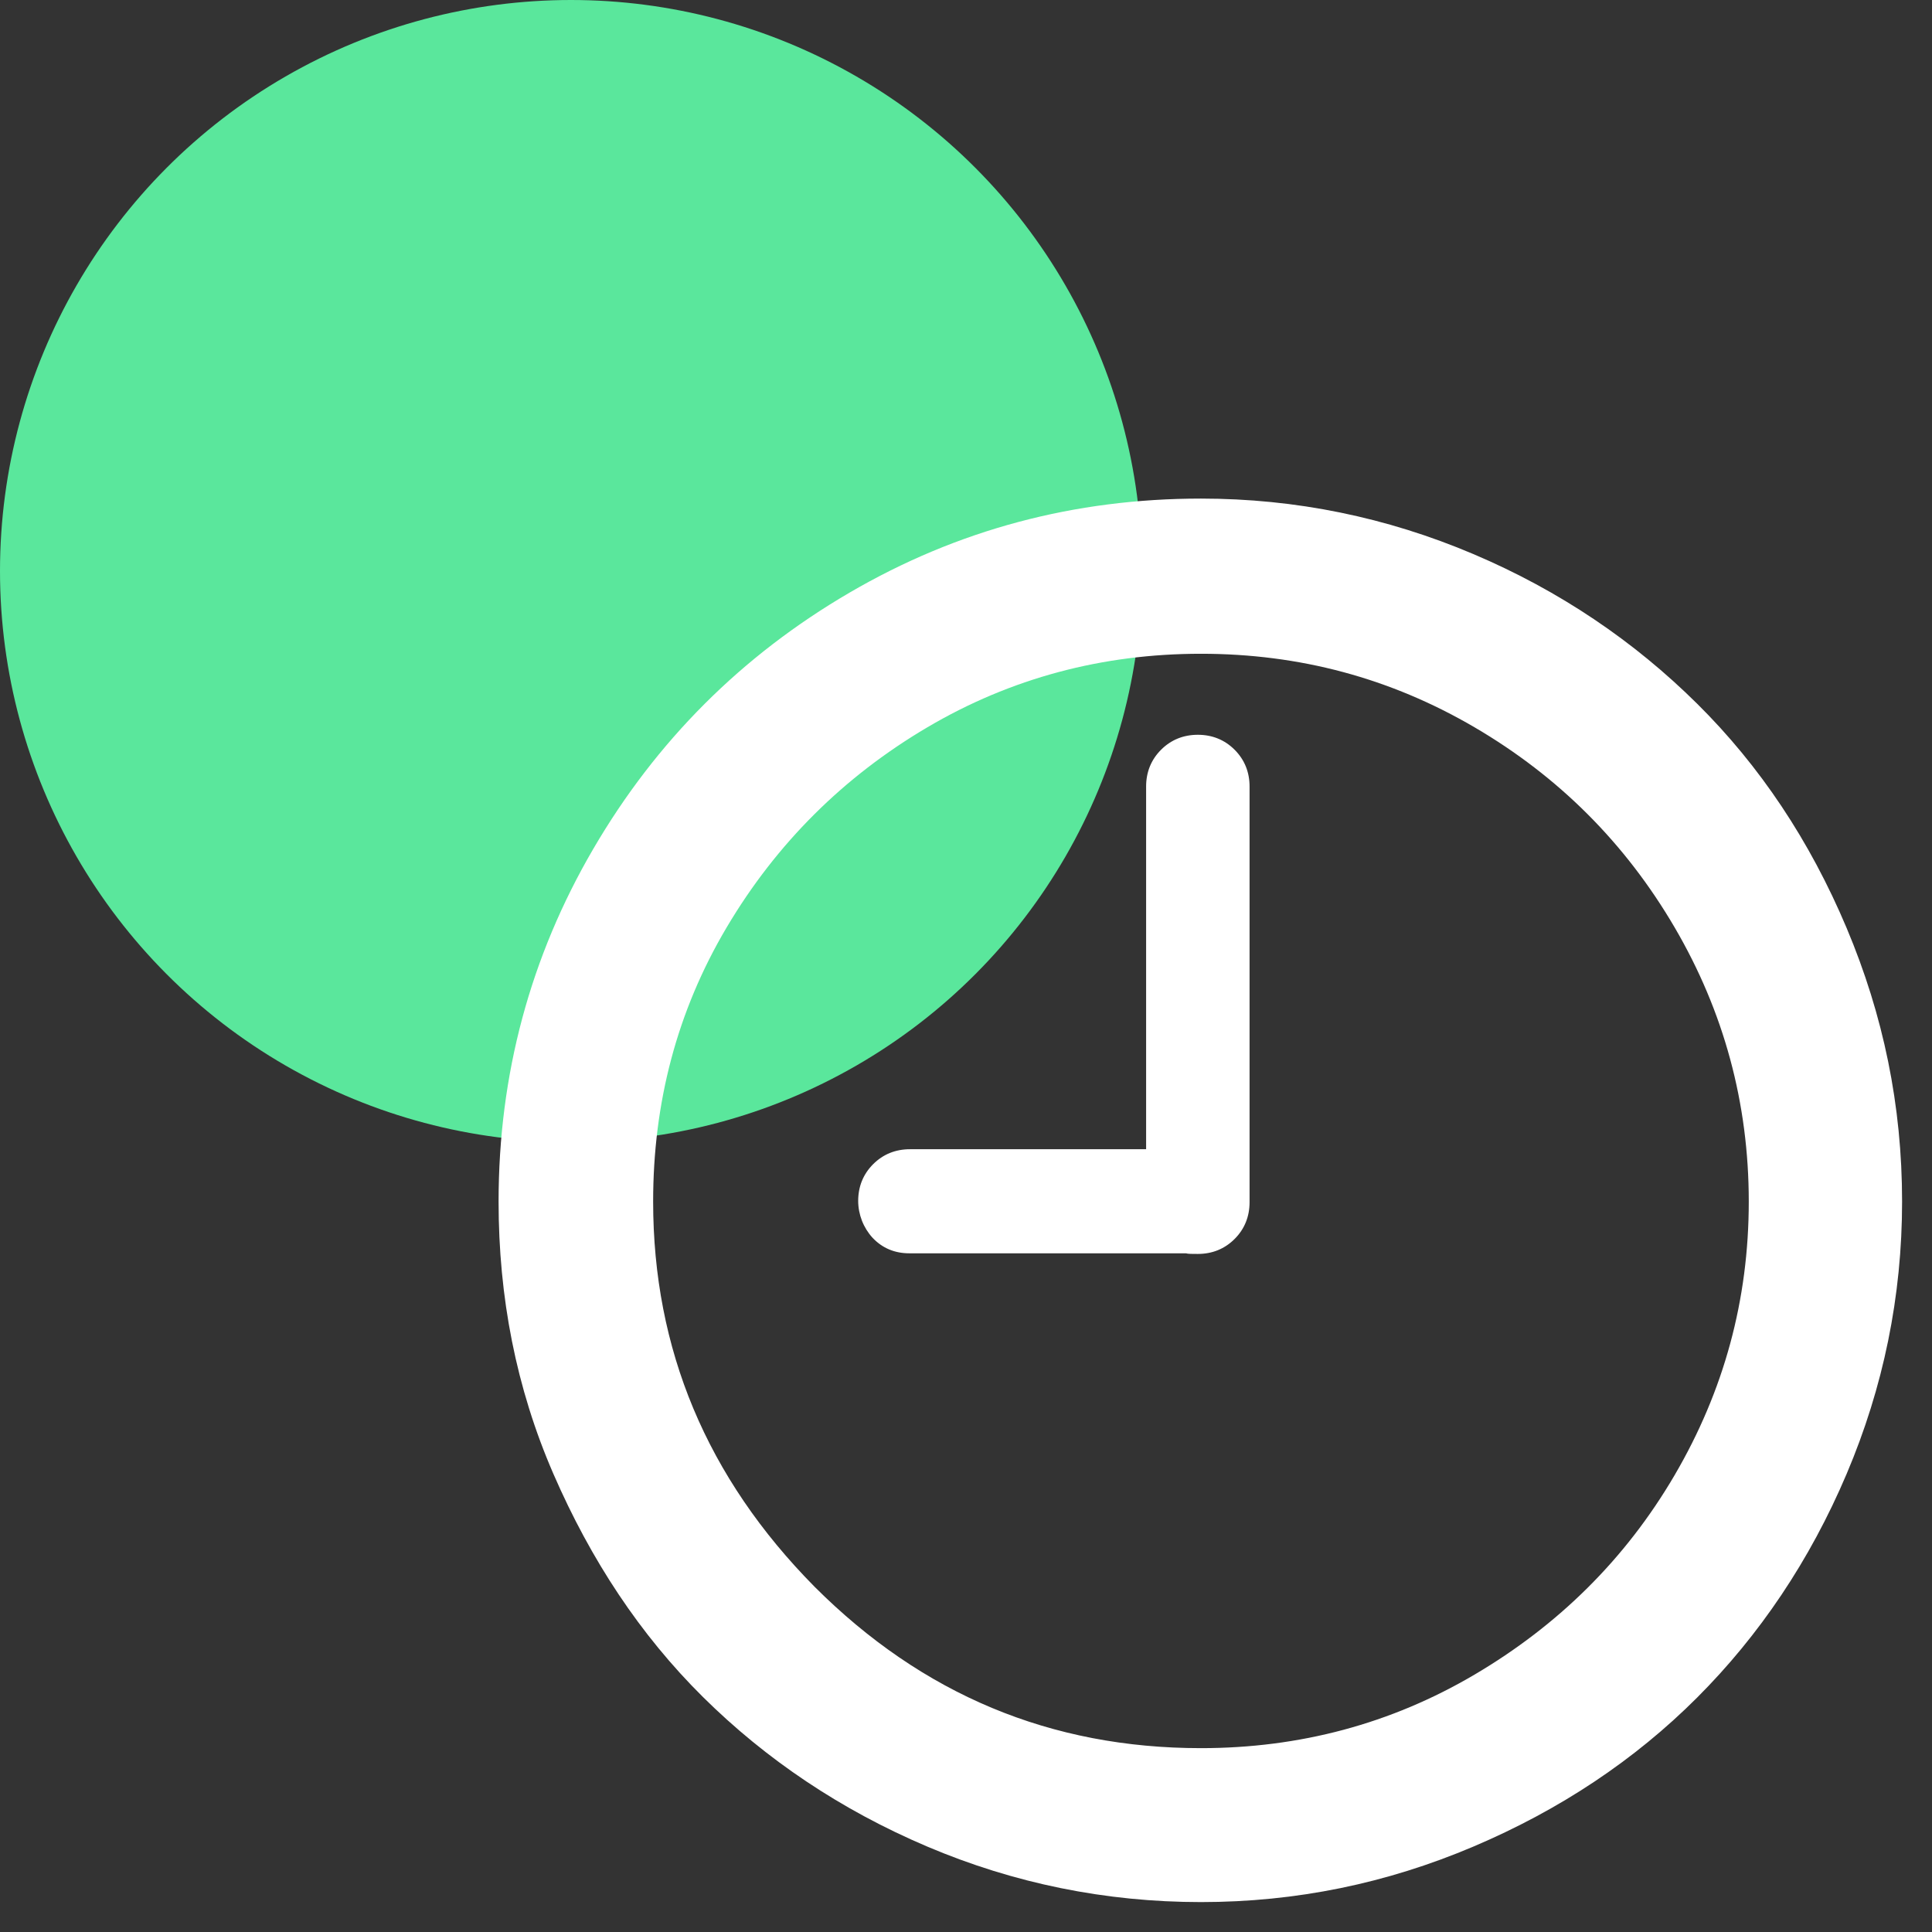
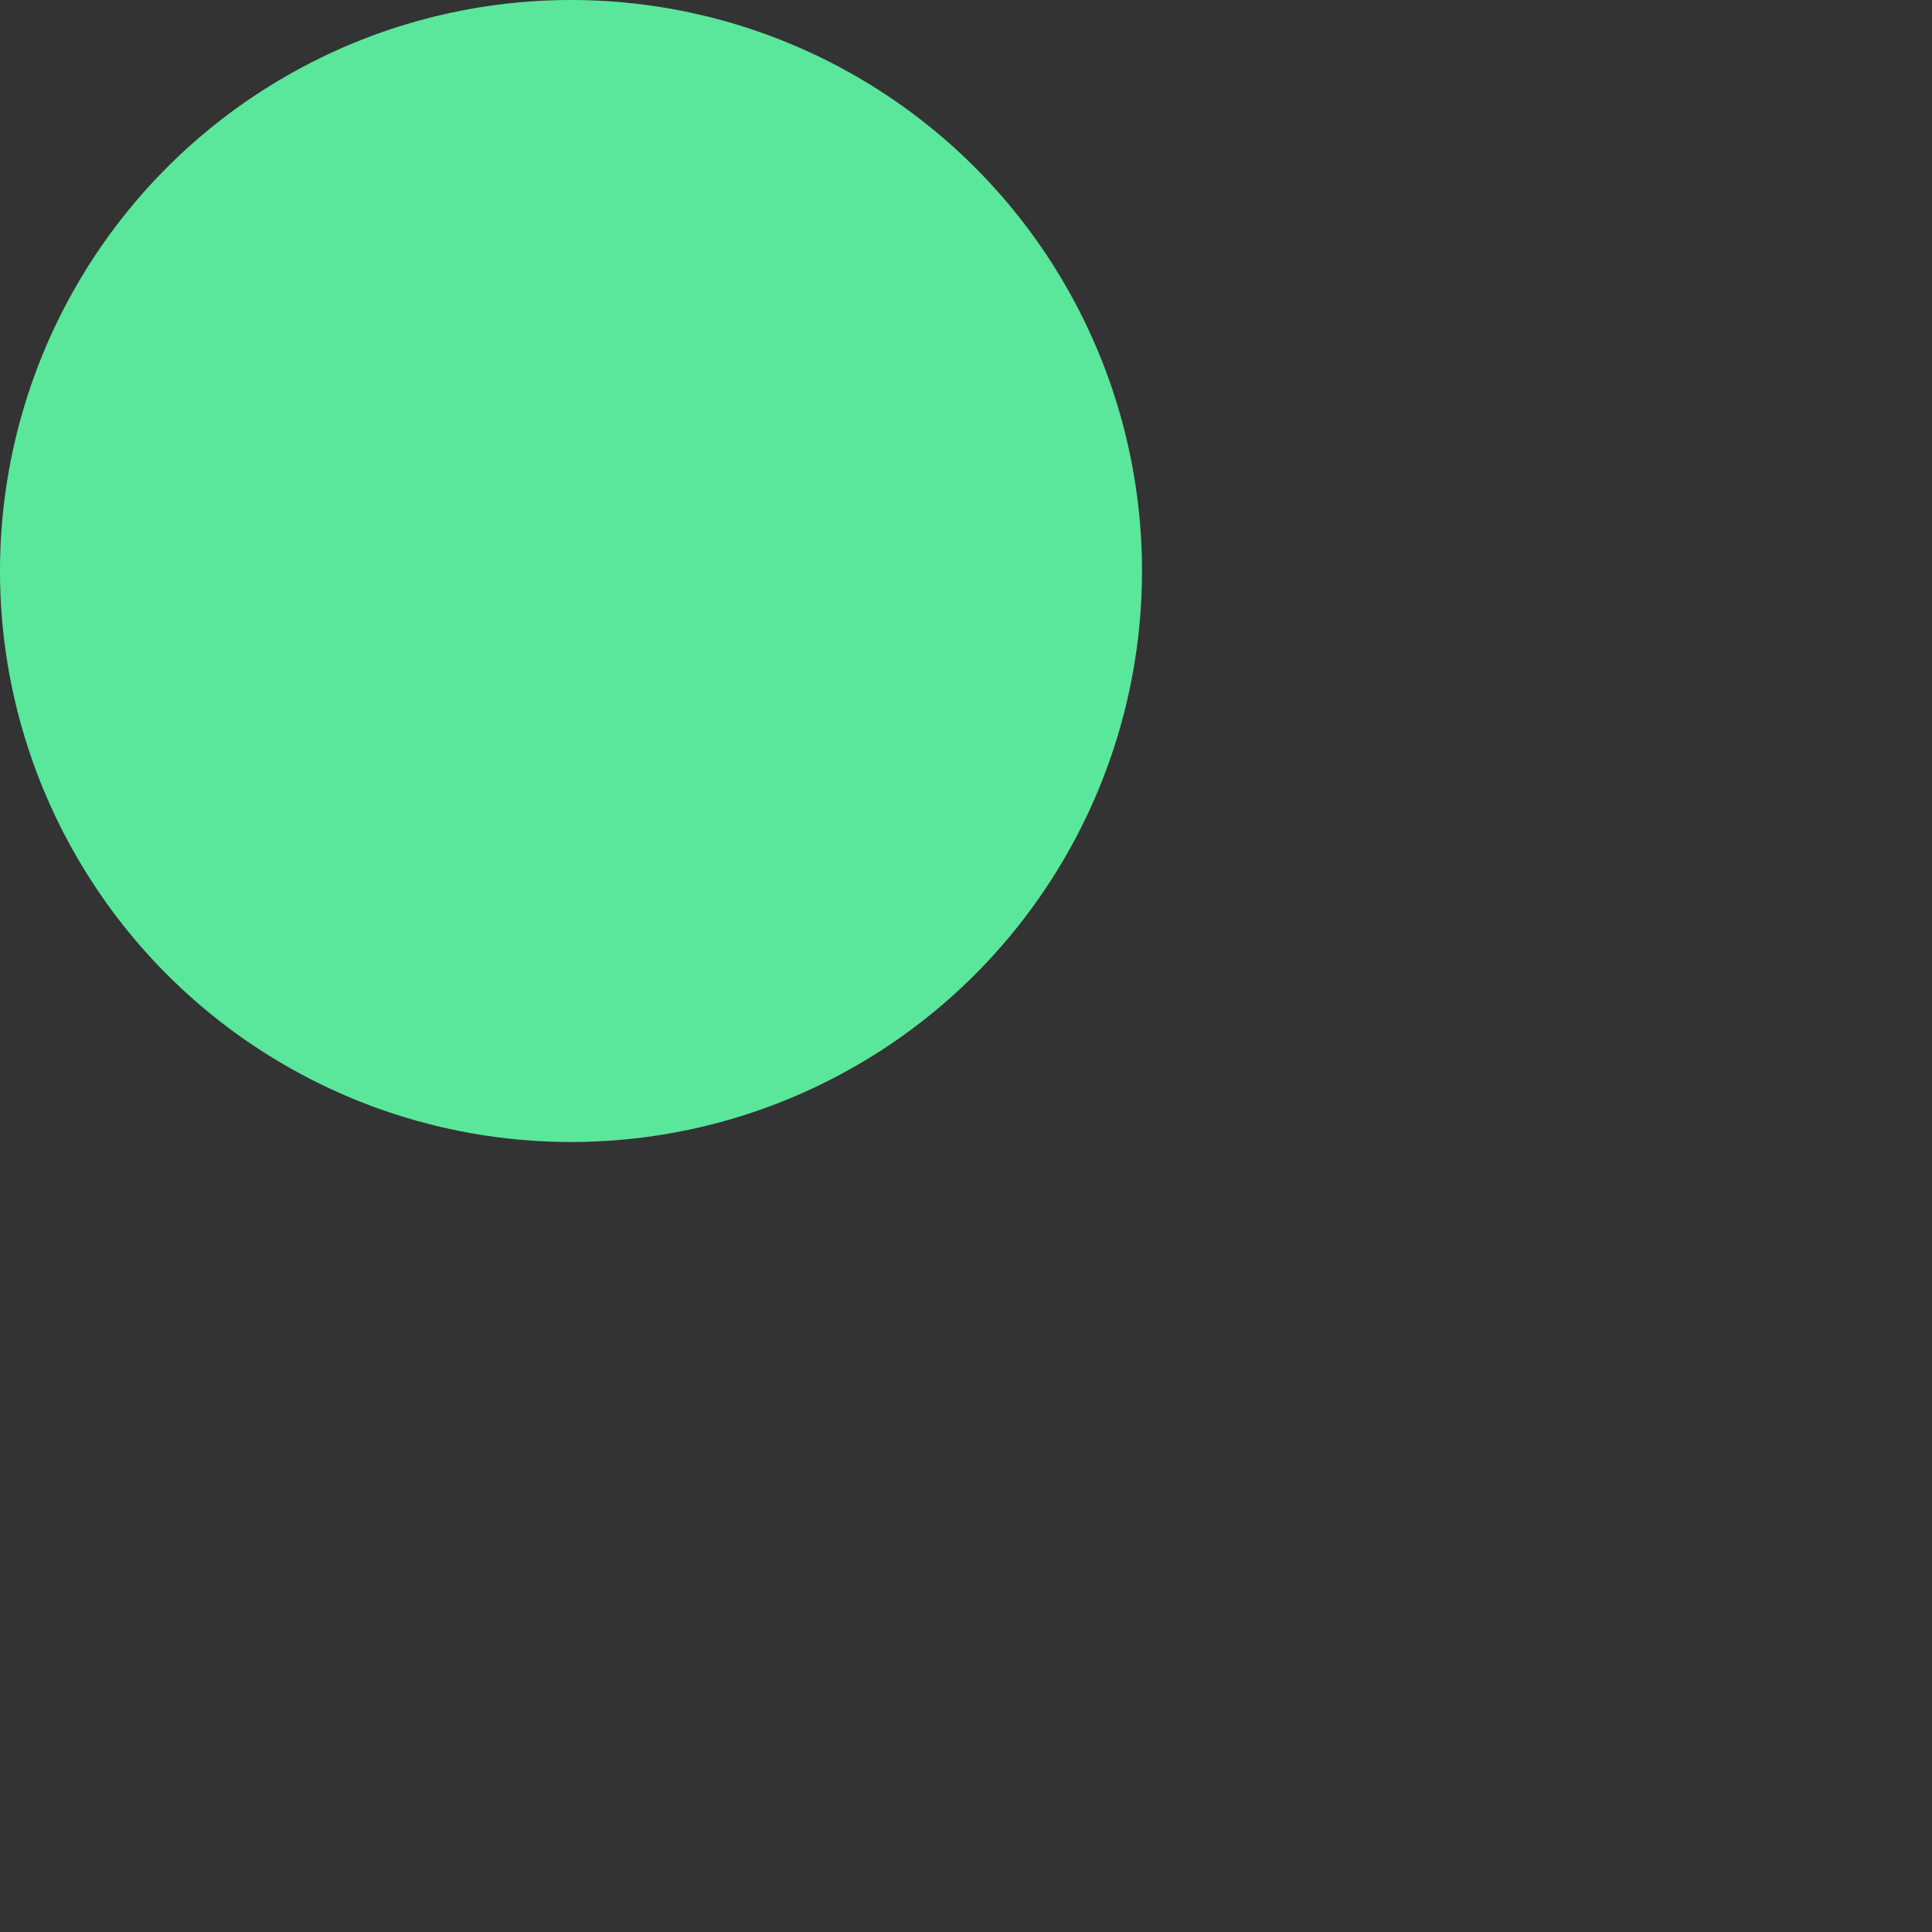
<svg xmlns="http://www.w3.org/2000/svg" width="31" height="31" viewBox="0 0 31 31" fill="none">
  <rect x="0" y="0" width="31" height="31" fill="#333333" stroke="none" />
  <circle cx="9.162" cy="9.162" r="9.162" fill="#5AE79C" />
-   <path d="M8 19.28C8 17.24 8.51 15.35 9.52 13.62C10.53 11.89 11.9 10.52 13.63 9.51C15.36 8.5 17.24 8 19.27 8C20.79 8 22.25 8.3 23.64 8.89C25.03 9.48 26.22 10.29 27.23 11.29C28.24 12.29 29.04 13.49 29.63 14.89C30.22 16.29 30.52 17.74 30.52 19.28C30.52 20.8 30.22 22.26 29.63 23.65C29.04 25.04 28.23 26.24 27.23 27.24C26.23 28.24 25.03 29.04 23.64 29.63C22.25 30.22 20.8 30.52 19.27 30.52C17.74 30.52 16.27 30.22 14.88 29.63C13.49 29.04 12.29 28.23 11.28 27.23C10.27 26.23 9.48 25.03 8.88 23.65C8.28 22.27 8 20.81 8 19.28ZM10.48 19.28C10.48 21.65 11.34 23.71 13.07 25.46C14.8 27.19 16.86 28.05 19.27 28.05C20.85 28.05 22.32 27.66 23.66 26.87C25 26.08 26.08 25.02 26.87 23.67C27.66 22.32 28.06 20.86 28.06 19.28C28.06 17.7 27.66 16.23 26.87 14.88C26.08 13.53 25.01 12.46 23.66 11.67C22.31 10.88 20.85 10.49 19.27 10.49C17.69 10.49 16.22 10.88 14.88 11.67C13.54 12.46 12.46 13.53 11.66 14.88C10.86 16.23 10.48 17.7 10.48 19.28ZM13.77 19.27C13.77 19.04 13.85 18.84 14.01 18.68C14.17 18.52 14.37 18.44 14.6 18.44H18.39V12.62C18.39 12.39 18.47 12.19 18.63 12.03C18.79 11.87 18.99 11.79 19.22 11.79C19.45 11.79 19.65 11.87 19.81 12.03C19.97 12.19 20.05 12.39 20.05 12.62V19.29C20.05 19.52 19.97 19.72 19.81 19.88C19.65 20.04 19.45 20.12 19.22 20.12C19.12 20.12 19.06 20.12 19.03 20.11H14.59C14.36 20.11 14.16 20.03 14 19.86C13.853 19.699 13.771 19.488 13.77 19.27Z" fill="white" />
</svg>